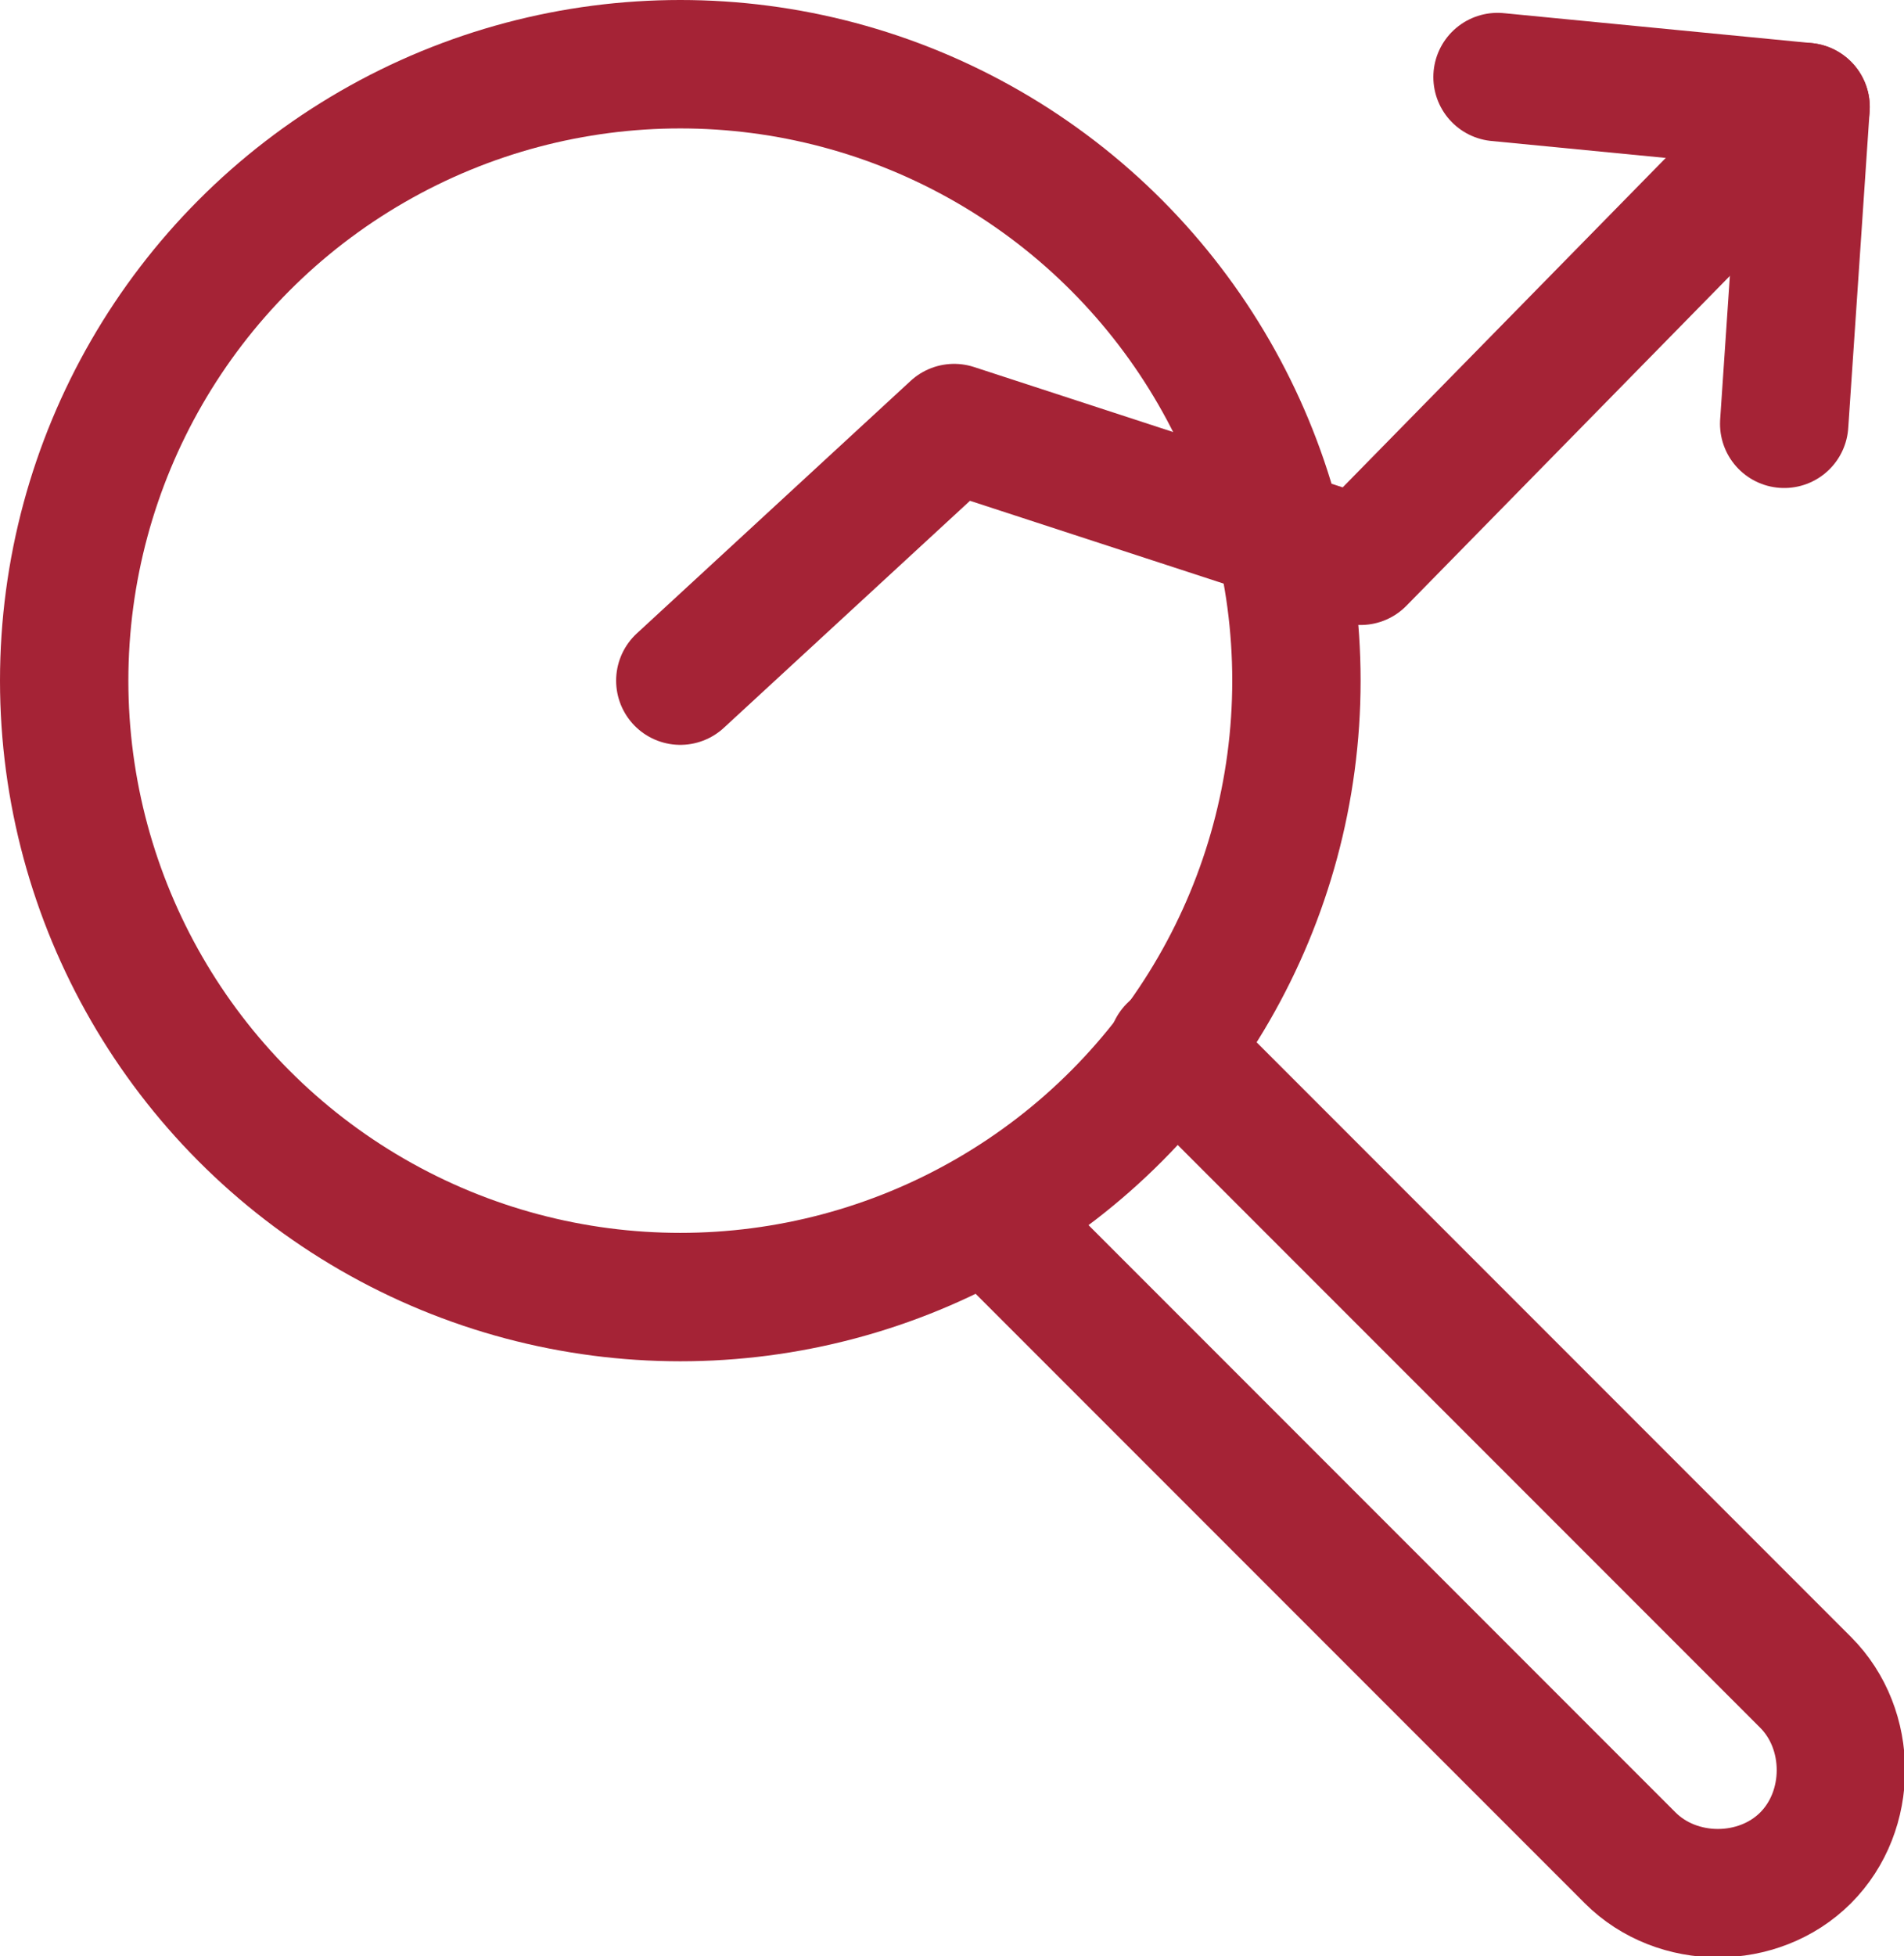
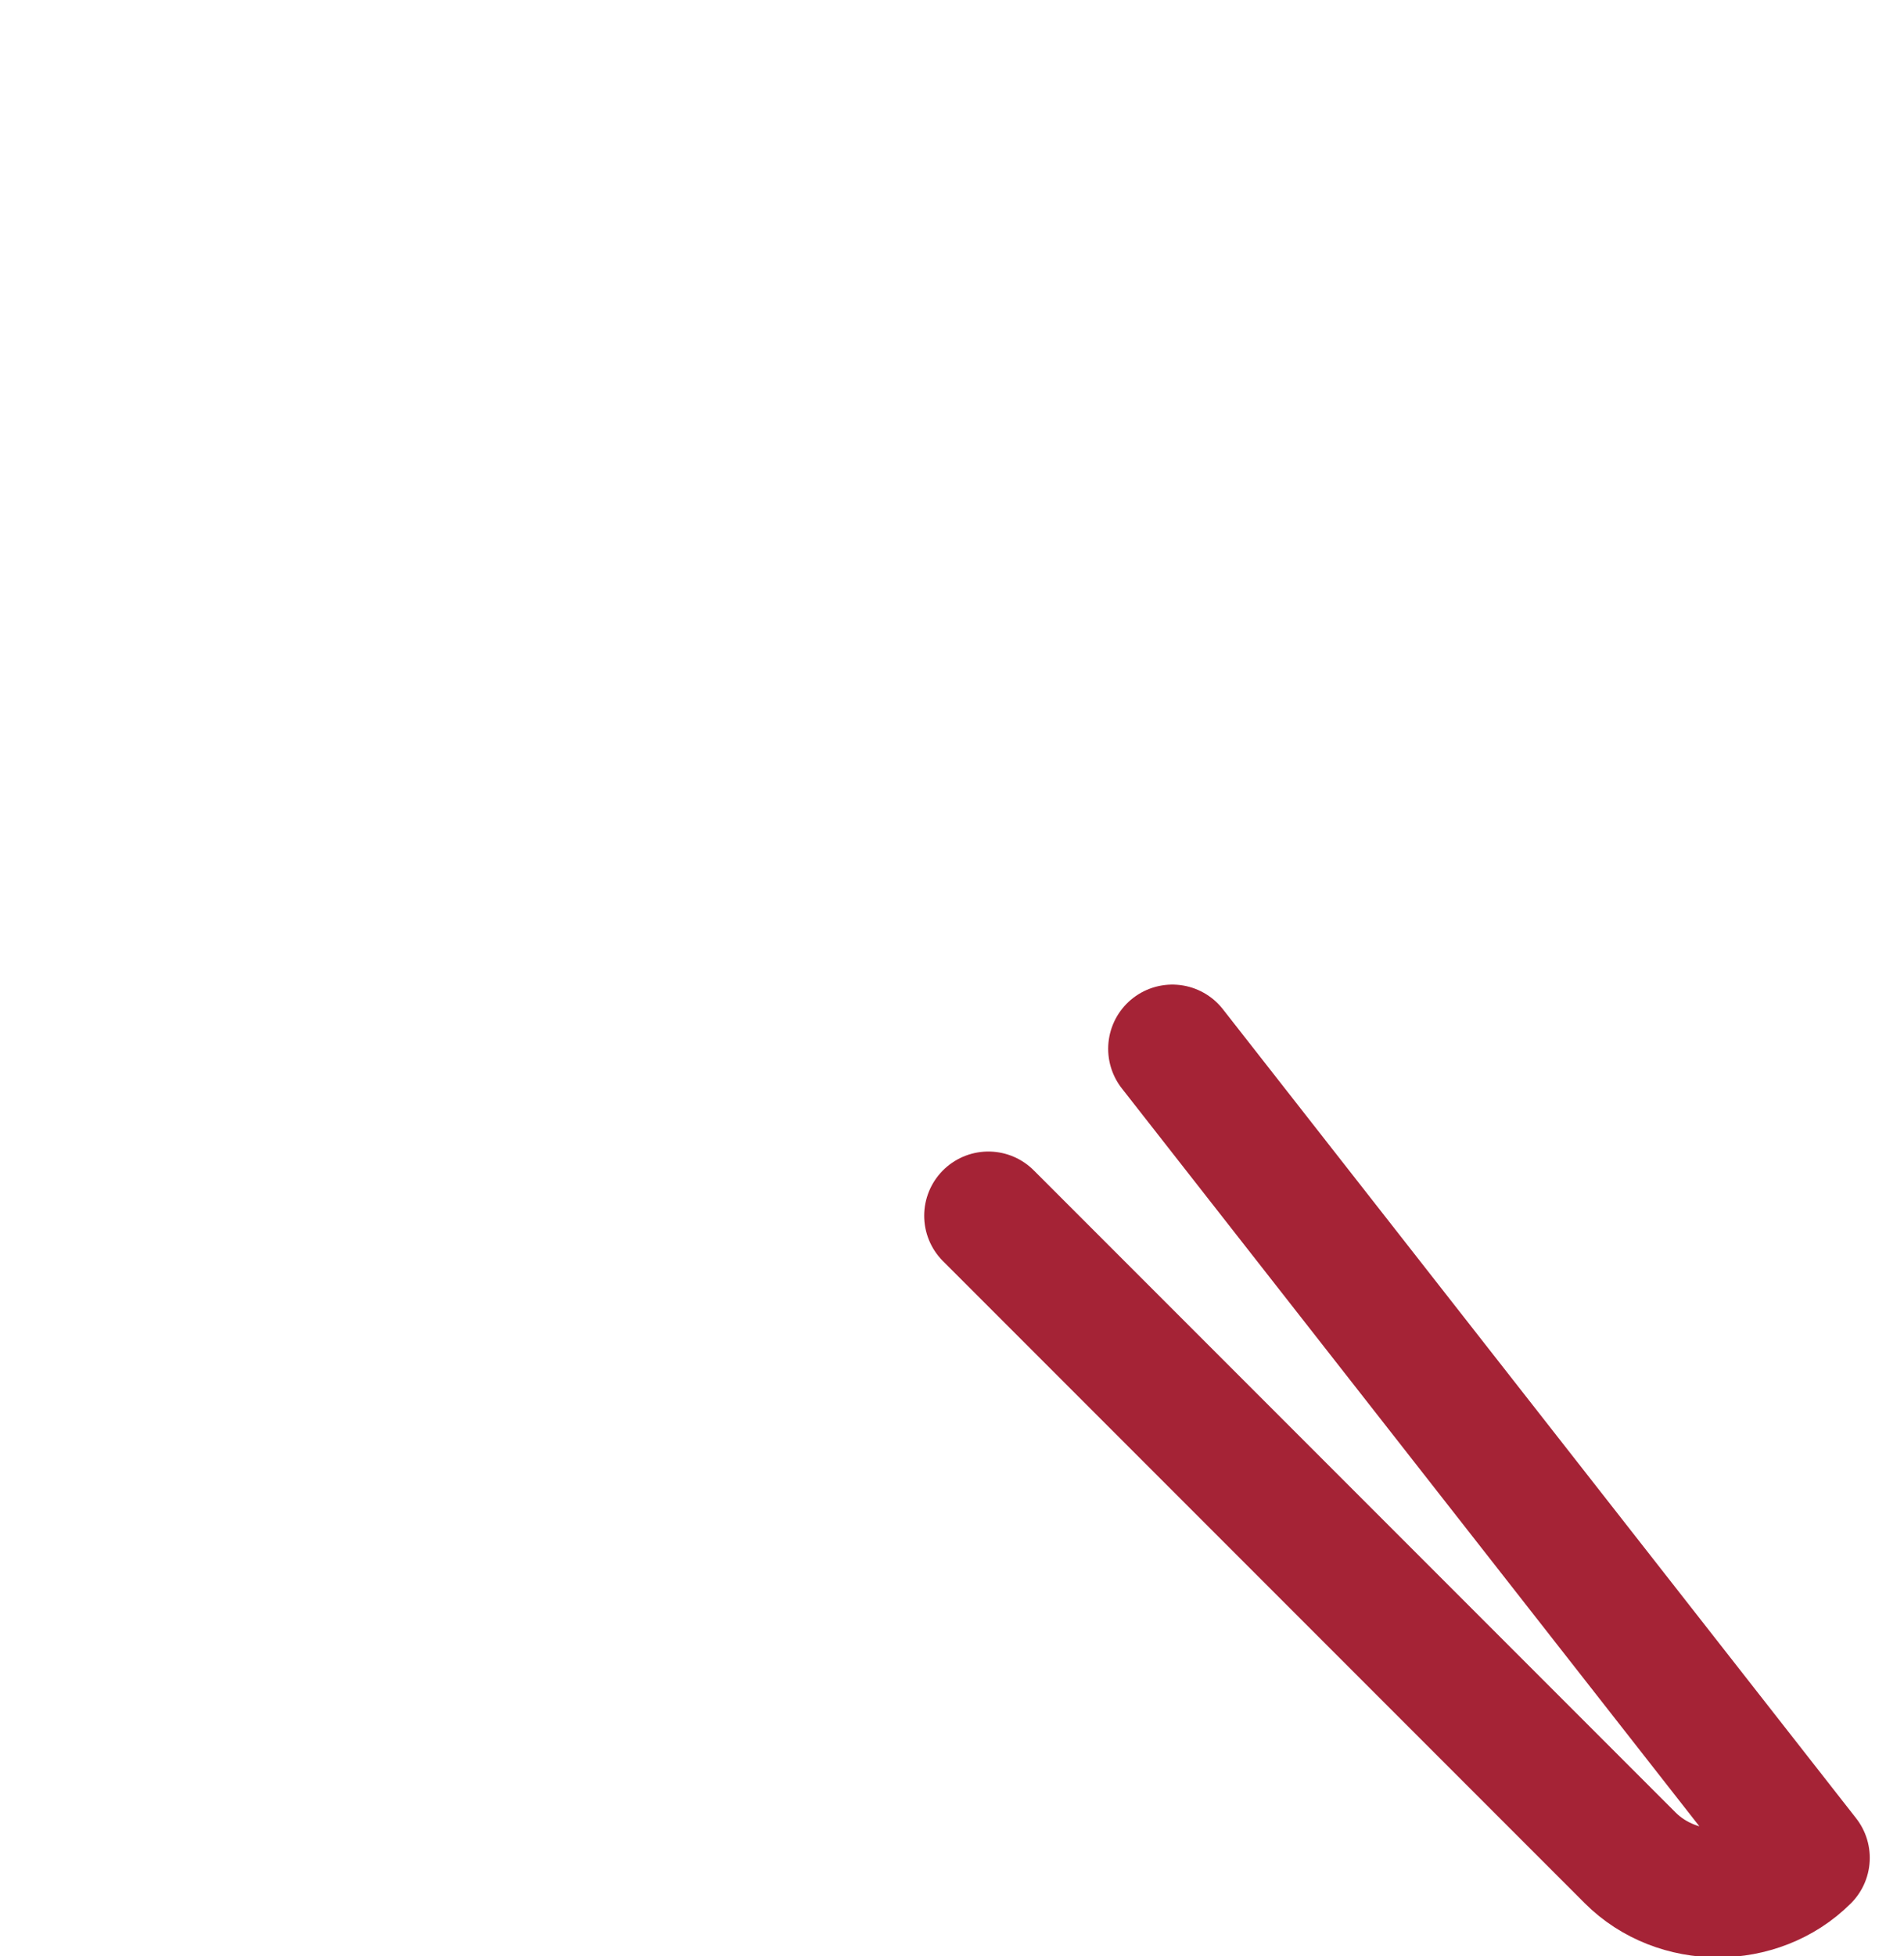
<svg xmlns="http://www.w3.org/2000/svg" version="1.1" id="a" x="0px" y="0px" viewBox="0 0 44.5 45.7" style="enable-background:new 0 0 44.5 45.7;" xml:space="preserve">
  <style type="text/css">
	.st0{fill:none;stroke:#A52336;stroke-width:3;stroke-linecap:round;stroke-linejoin:round;}
</style>
-   <circle class="st0" cx="15.9" cy="15.9" r="14.4" />
-   <path class="st0" d="M23.1,28.4l15,15c1.1,1.1,3,1.1,4.1,0l0,0c1.1-1.1,1.1-3,0-4.1L27.4,24.5" />
-   <polyline class="st0" points="41.7,9.9 42.2,2.5 35,1.8 " />
-   <polyline class="st0" points="15.9,15.9 22.3,10 31.8,13.1 42.2,2.5 " />
+   <path class="st0" d="M23.1,28.4l15,15c1.1,1.1,3,1.1,4.1,0l0,0L27.4,24.5" />
</svg>